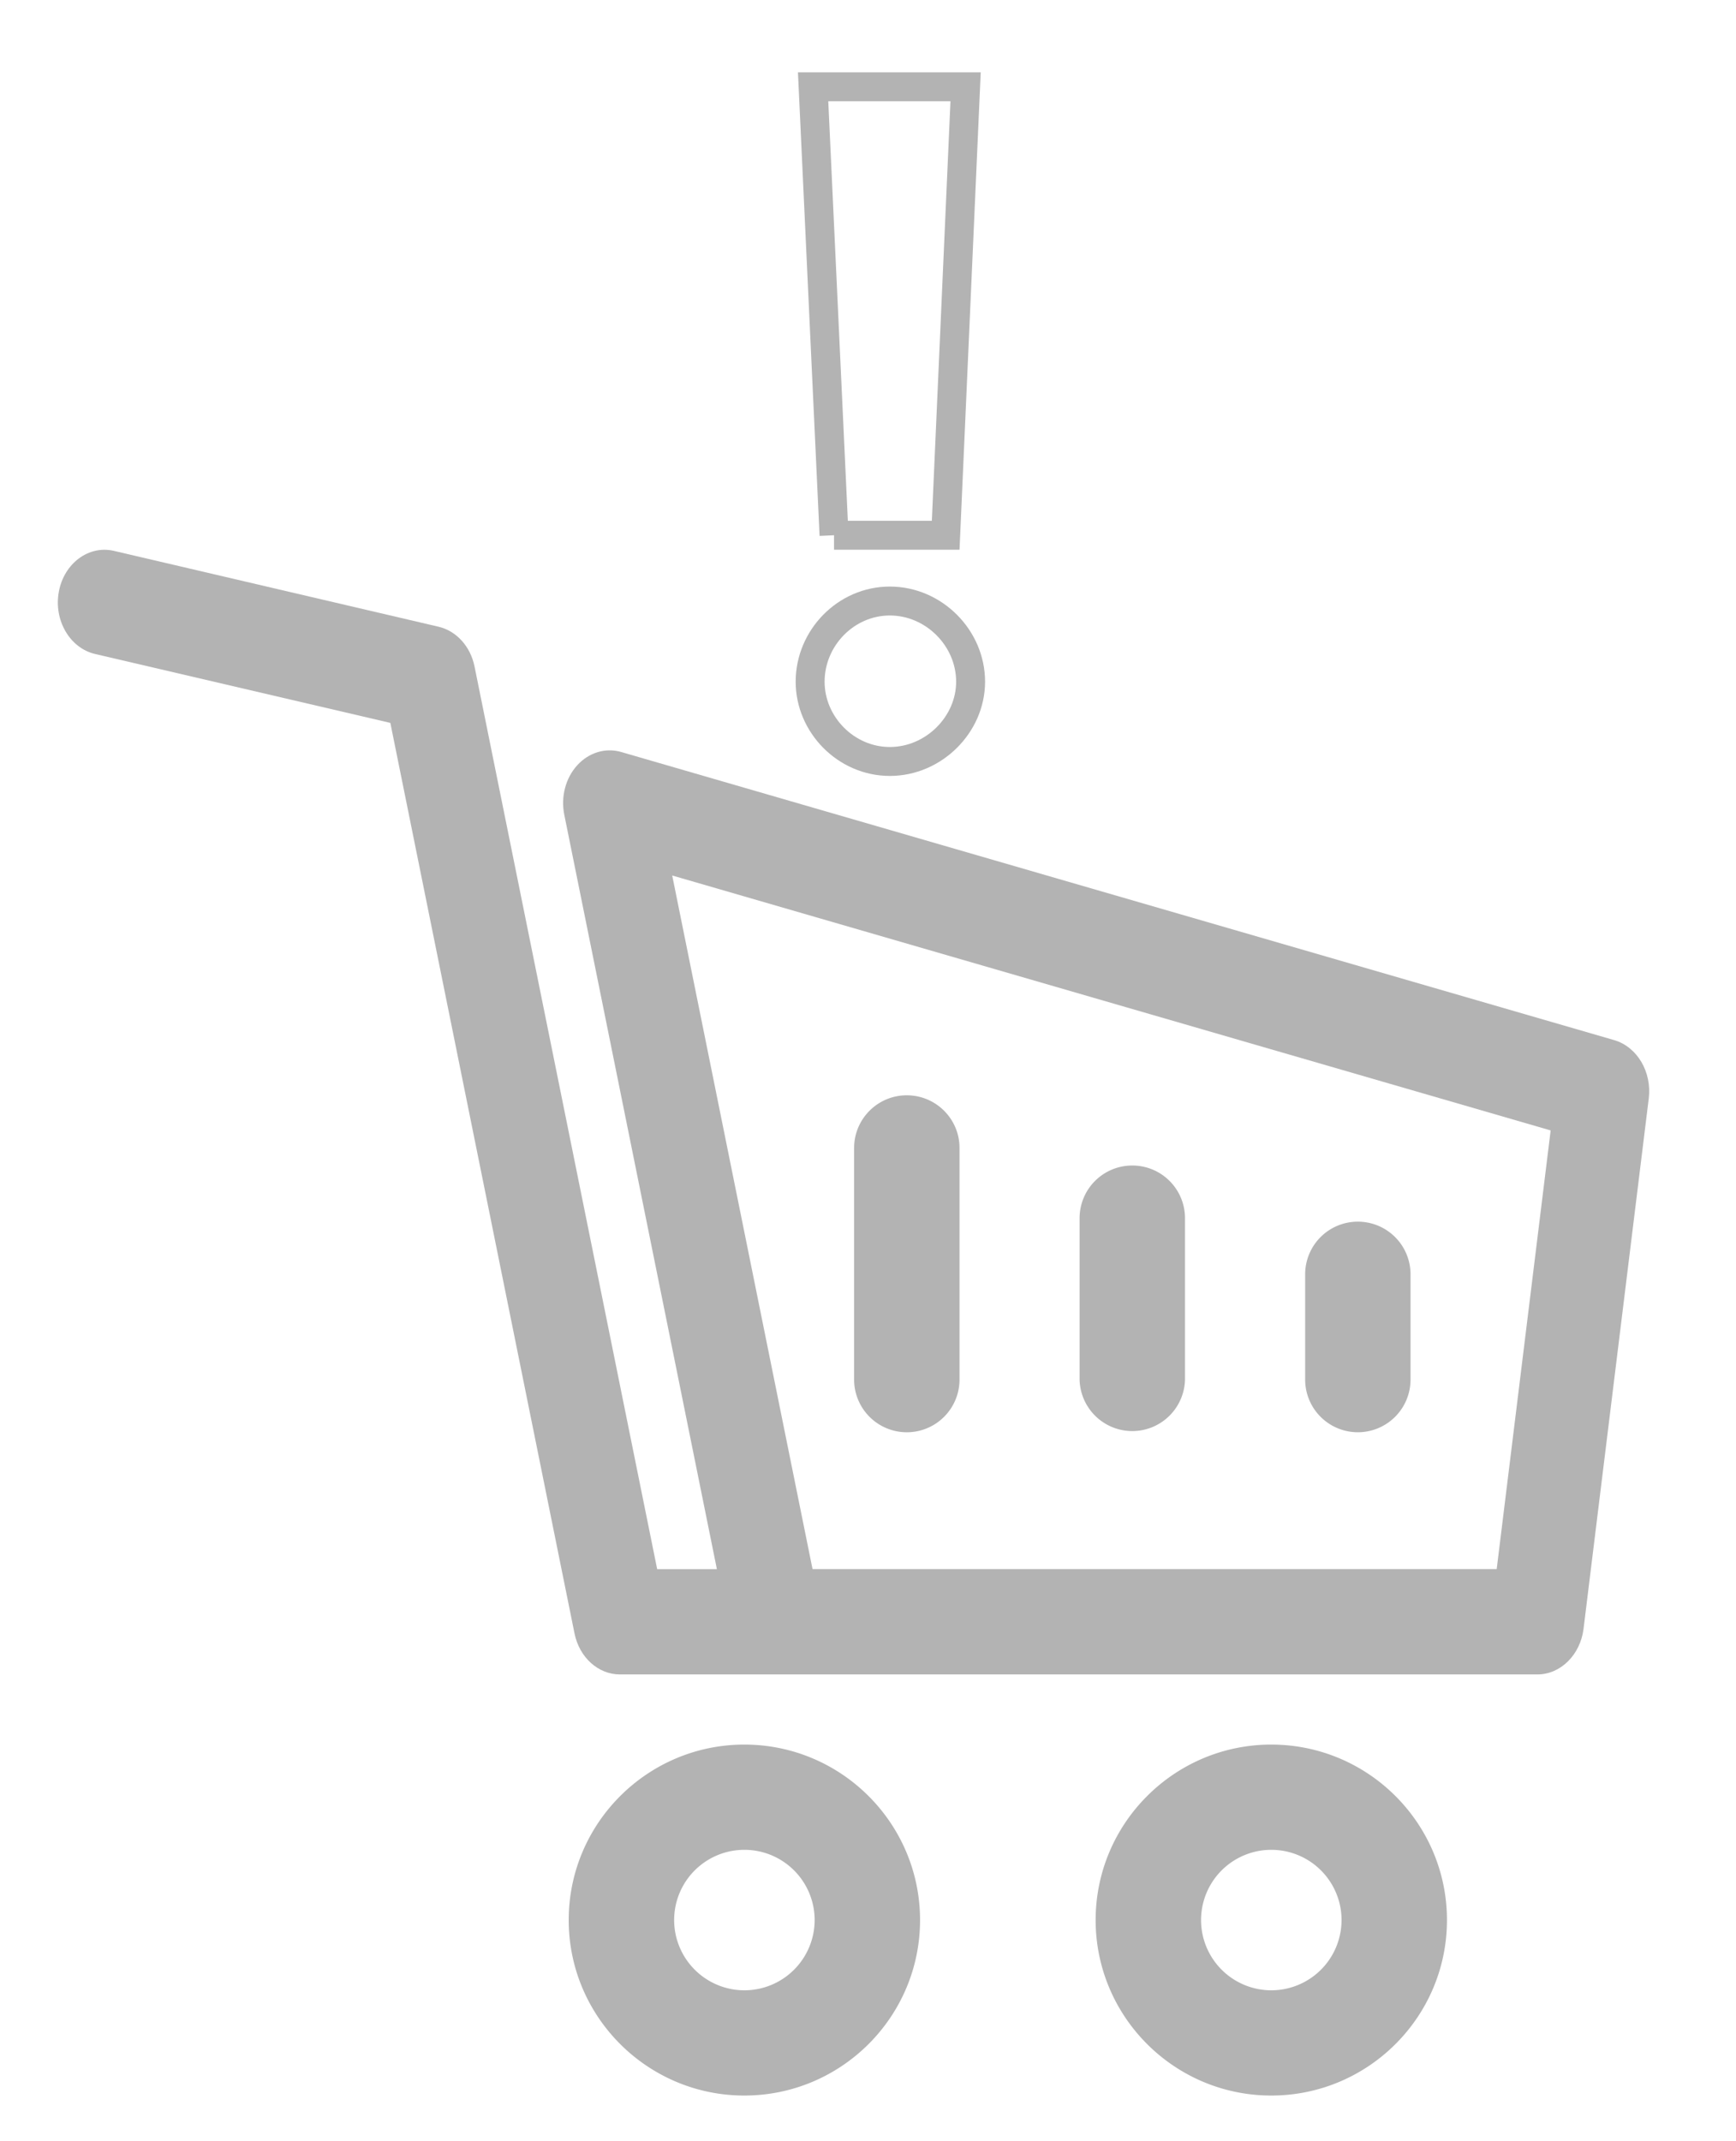
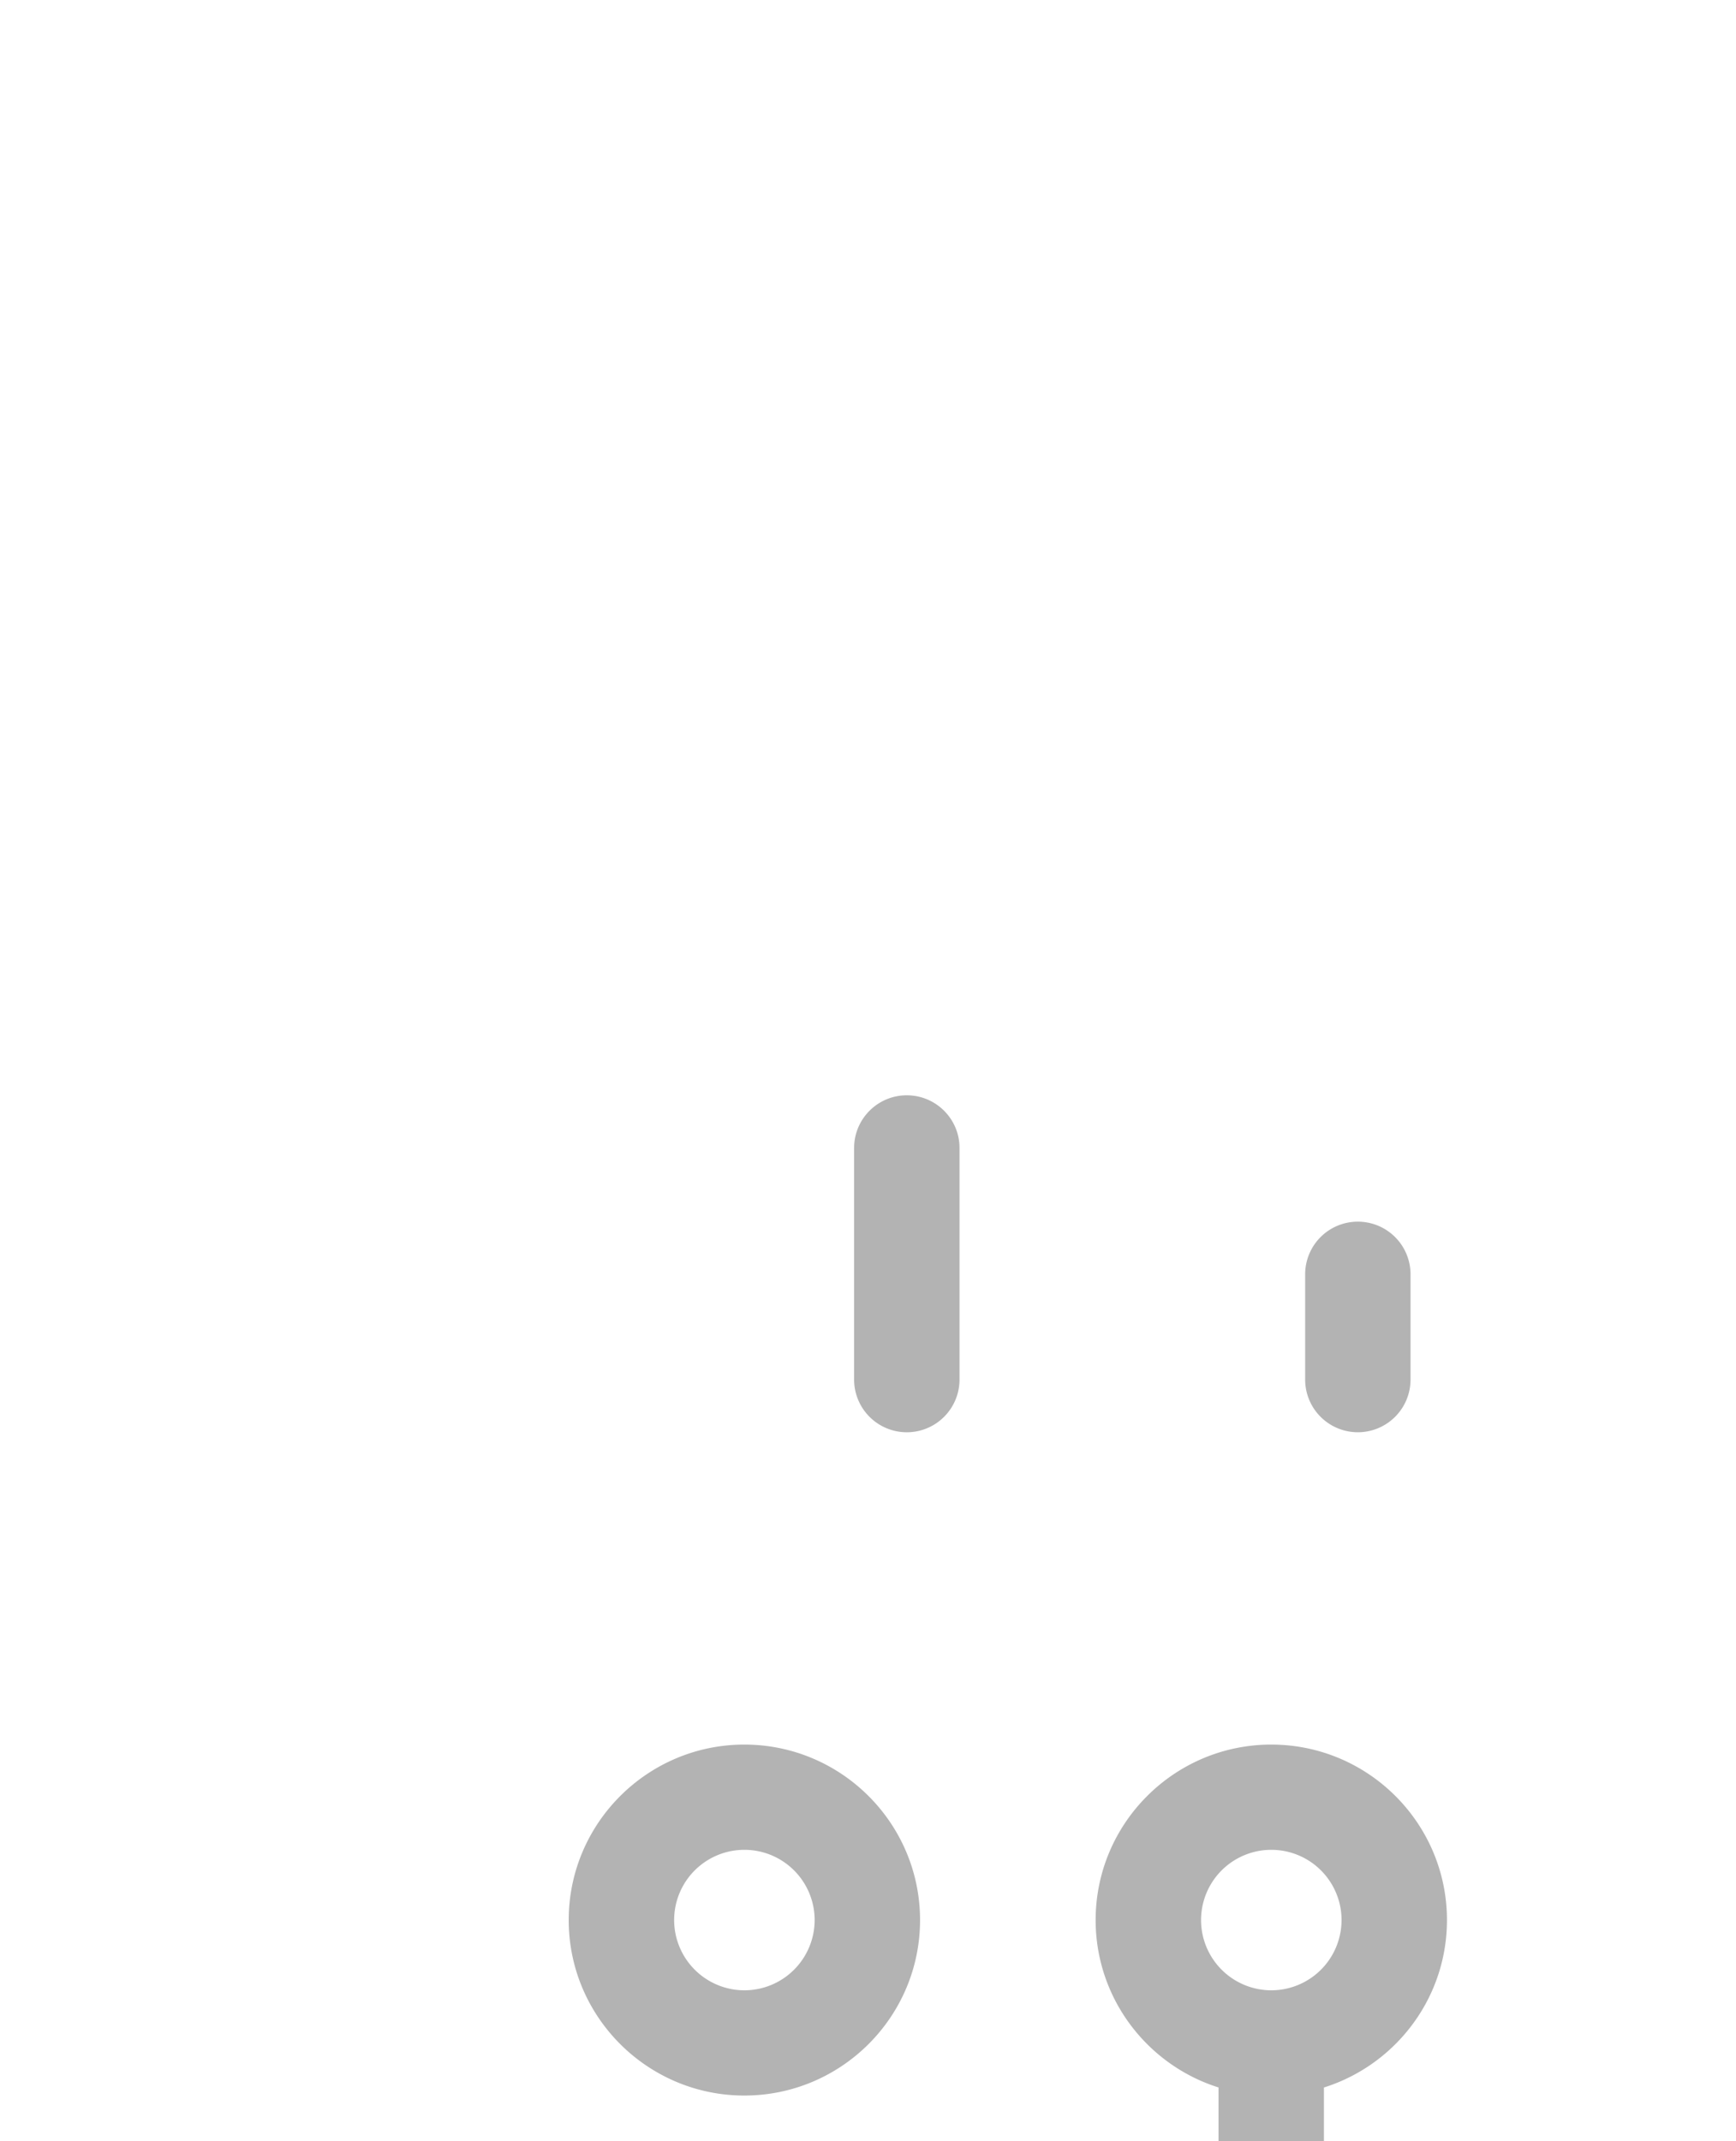
<svg xmlns="http://www.w3.org/2000/svg" viewBox="0 0 60 74" fill-rule="evenodd" clip-rule="evenodd" stroke-miterlimit="10">
-   <path d="M55.79 35.946L21.474 25.99c-.543-.159-1.122.015-1.524.458-.403.442-.572 1.091-.447 1.71l5.274 26.07h-2.064l-6.312-31.194c-.14-.694-.627-1.231-1.245-1.375L3.938 19.038c-.871-.204-1.725.43-1.905 1.415-.18.982.38 1.944 1.252 2.148l10.206 2.382 6.366 31.47c.168.828.819 1.415 1.571 1.415h31.704c.817 0 1.488-.692 1.598-1.57l2.255-18.338c.112-.917-.403-1.782-1.195-2.014zm-4.061 18.281H28.083l-4.85-23.97 30.361 8.81-1.865 15.16z" fill="#b3b3b3" fill-rule="nonzero" />
-   <path d="M28 23.56c0-1.515 1.24-2.789 2.755-2.789 1.516 0 2.791 1.274 2.791 2.789 0 1.481-1.275 2.756-2.791 2.756-1.515 0-2.755-1.274-2.755-2.756zm.826-5.062L28.103 3h5.27l-.688 15.498h-3.859z" fill="none" stroke="#b3b3b3" />
-   <path d="M31.34 37.853c-1.004 0-1.82.816-1.82 1.82v8.004a1.821 1.821 0 0 0 3.643 0v-8.004c0-1.004-.815-1.82-1.822-1.82zm15.589 4.367a1.82 1.82 0 0 0-1.82 1.82v3.637a1.821 1.821 0 0 0 3.642 0V44.04a1.82 1.82 0 0 0-1.822-1.82zM25.726 60.292c-3.346 0-6.07 2.72-6.07 6.065 0 3.344 2.724 6.064 6.07 6.064 3.35 0 6.073-2.72 6.073-6.064 0-3.345-2.723-6.065-6.073-6.065zm0 8.492a2.43 2.43 0 0 1-2.426-2.427 2.428 2.428 0 0 1 4.856 0 2.43 2.43 0 0 1-2.43 2.427zm18.212-8.492c-3.347 0-6.07 2.72-6.07 6.065 0 3.344 2.723 6.064 6.07 6.064 3.35 0 6.072-2.72 6.072-6.064 0-3.345-2.723-6.065-6.072-6.065zm0 8.492a2.43 2.43 0 0 1-2.427-2.427 2.428 2.428 0 0 1 4.856 0 2.43 2.43 0 0 1-2.43 2.427zM39.136 40.28a1.82 1.82 0 0 0-1.823 1.818v5.58a1.822 1.822 0 0 0 3.643 0v-5.58a1.819 1.819 0 0 0-1.82-1.818z" fill="#b3b3b3" fill-rule="nonzero" />
+   <path d="M31.34 37.853c-1.004 0-1.82.816-1.82 1.82v8.004a1.821 1.821 0 0 0 3.643 0v-8.004c0-1.004-.815-1.82-1.822-1.82zm15.589 4.367a1.82 1.82 0 0 0-1.82 1.82v3.637a1.821 1.821 0 0 0 3.642 0V44.04a1.82 1.82 0 0 0-1.822-1.82zM25.726 60.292c-3.346 0-6.07 2.72-6.07 6.065 0 3.344 2.724 6.064 6.07 6.064 3.35 0 6.073-2.72 6.073-6.064 0-3.345-2.723-6.065-6.073-6.065zm0 8.492a2.43 2.43 0 0 1-2.426-2.427 2.428 2.428 0 0 1 4.856 0 2.43 2.43 0 0 1-2.43 2.427zm18.212-8.492c-3.347 0-6.07 2.72-6.07 6.065 0 3.344 2.723 6.064 6.07 6.064 3.35 0 6.072-2.72 6.072-6.064 0-3.345-2.723-6.065-6.072-6.065zm0 8.492a2.43 2.43 0 0 1-2.427-2.427 2.428 2.428 0 0 1 4.856 0 2.43 2.43 0 0 1-2.43 2.427za1.82 1.82 0 0 0-1.823 1.818v5.58a1.822 1.822 0 0 0 3.643 0v-5.58a1.819 1.819 0 0 0-1.82-1.818z" fill="#b3b3b3" fill-rule="nonzero" />
</svg>